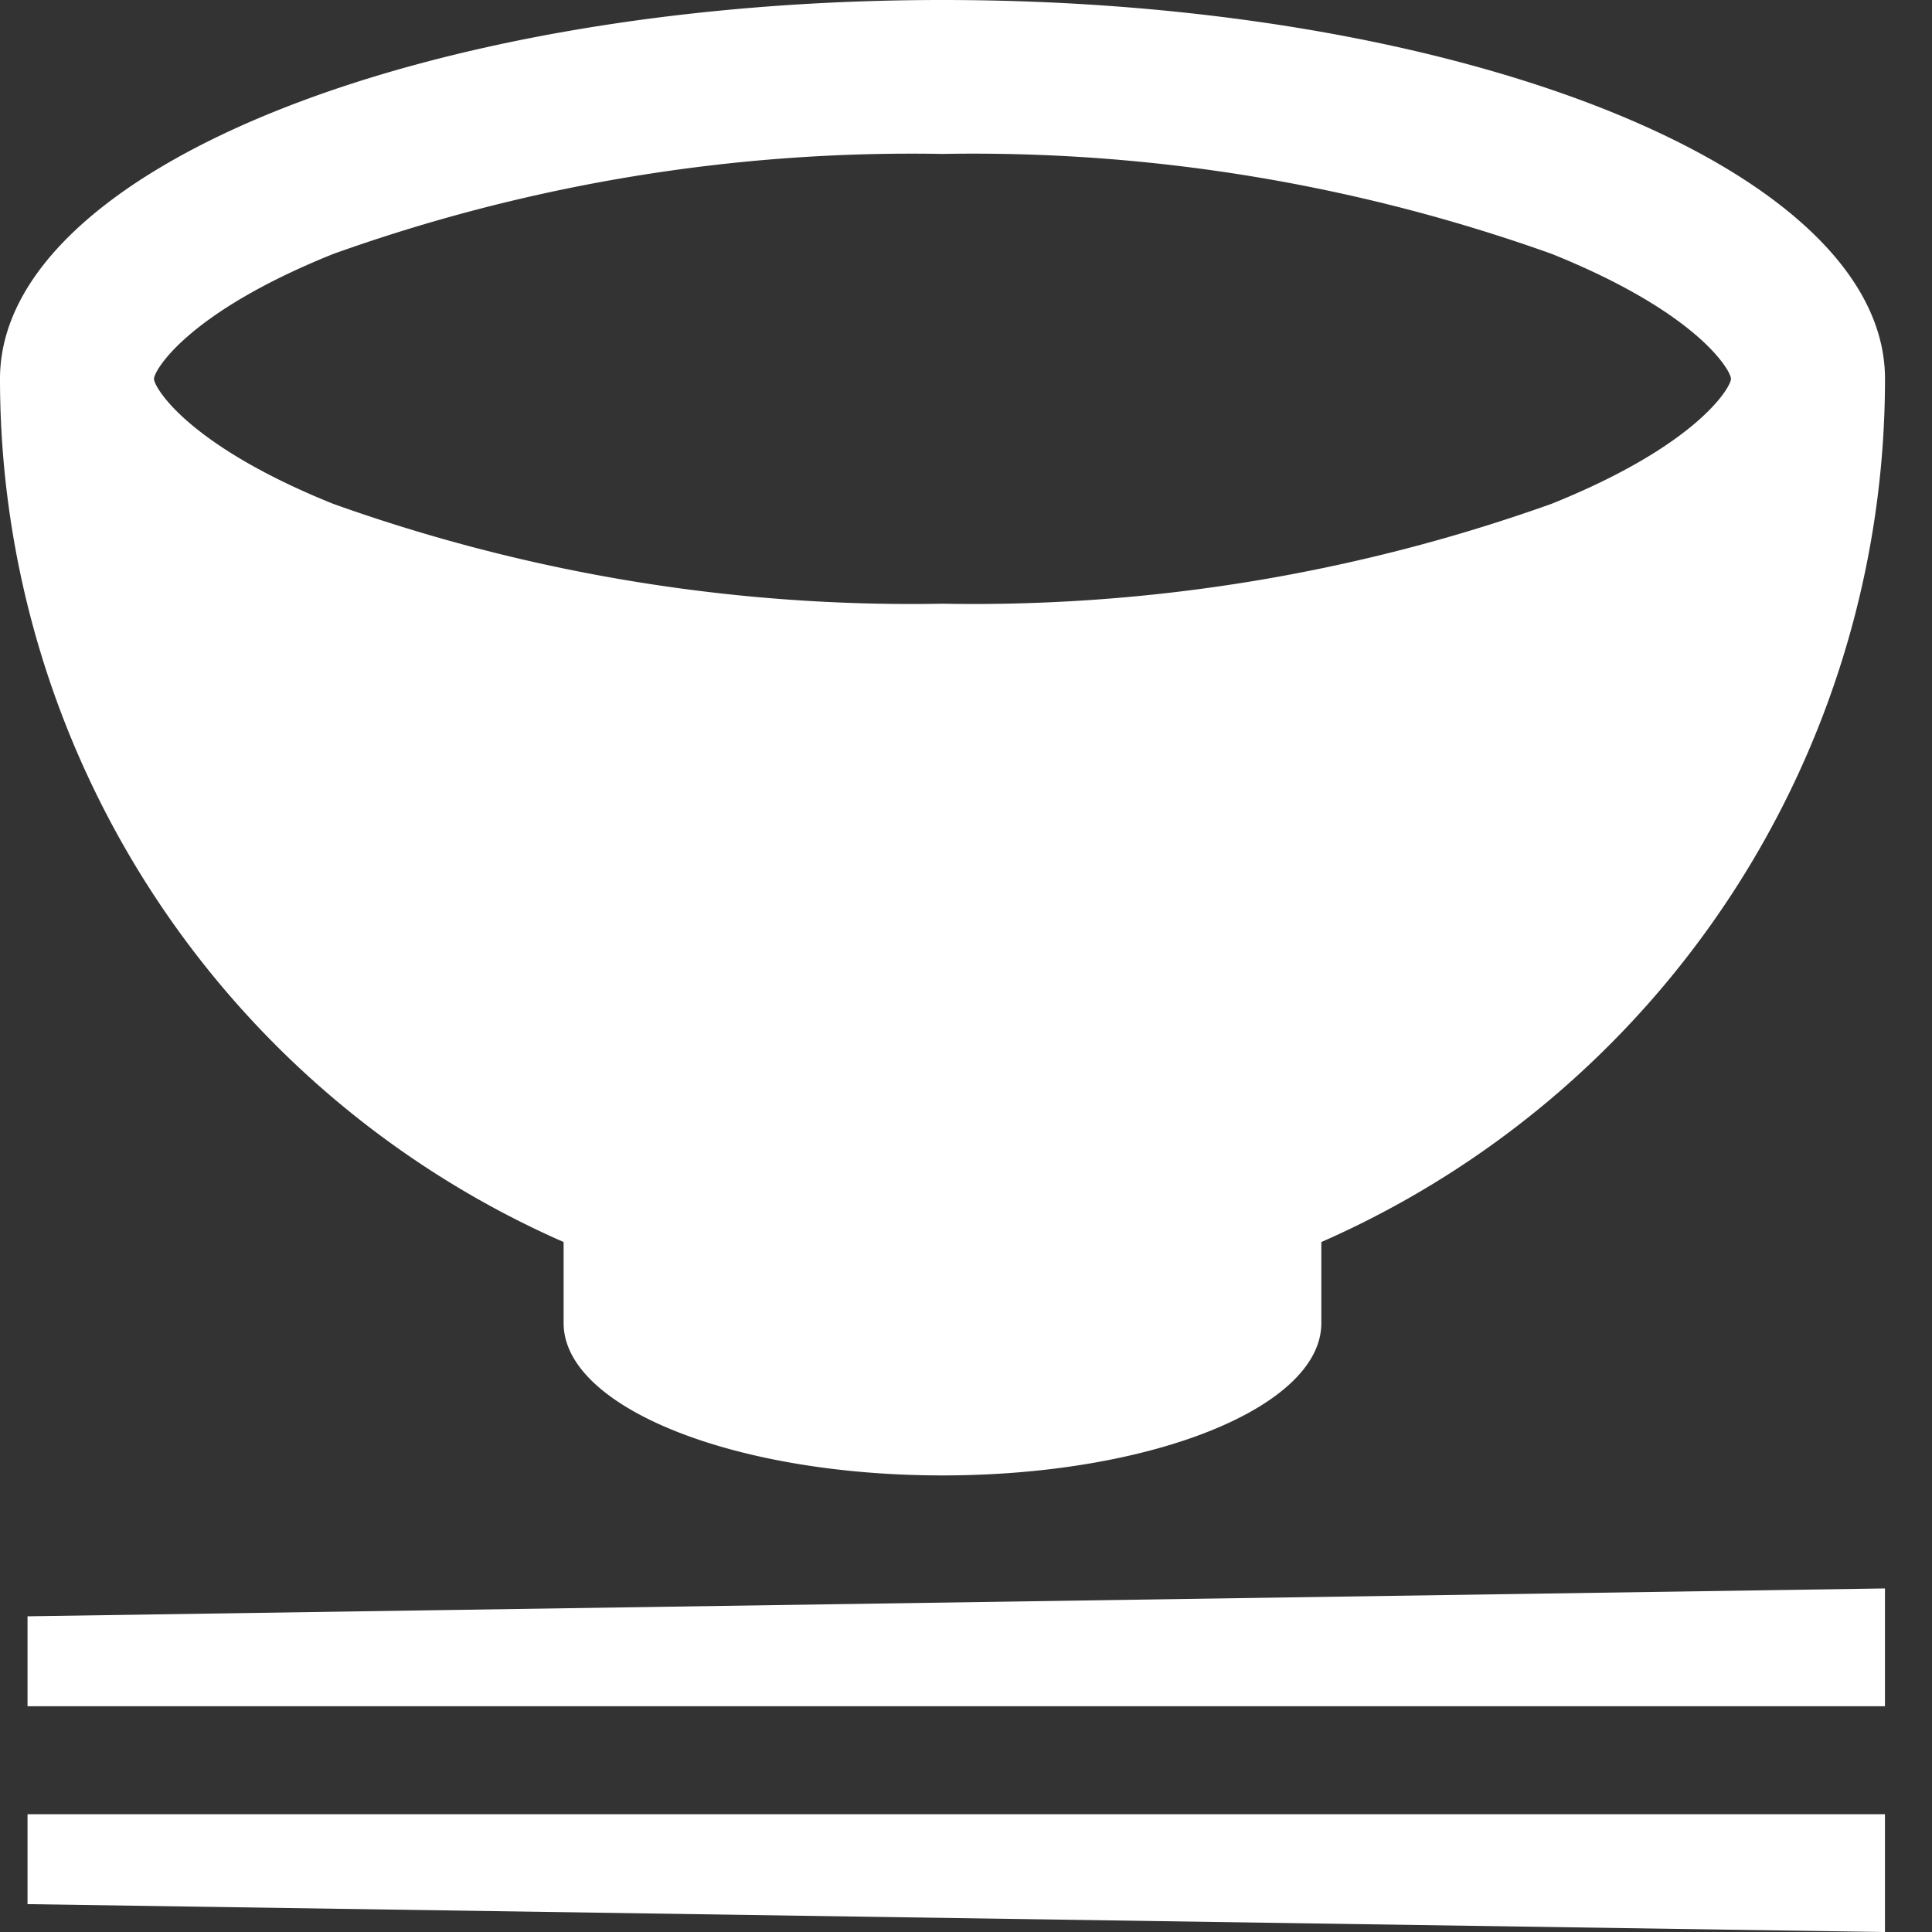
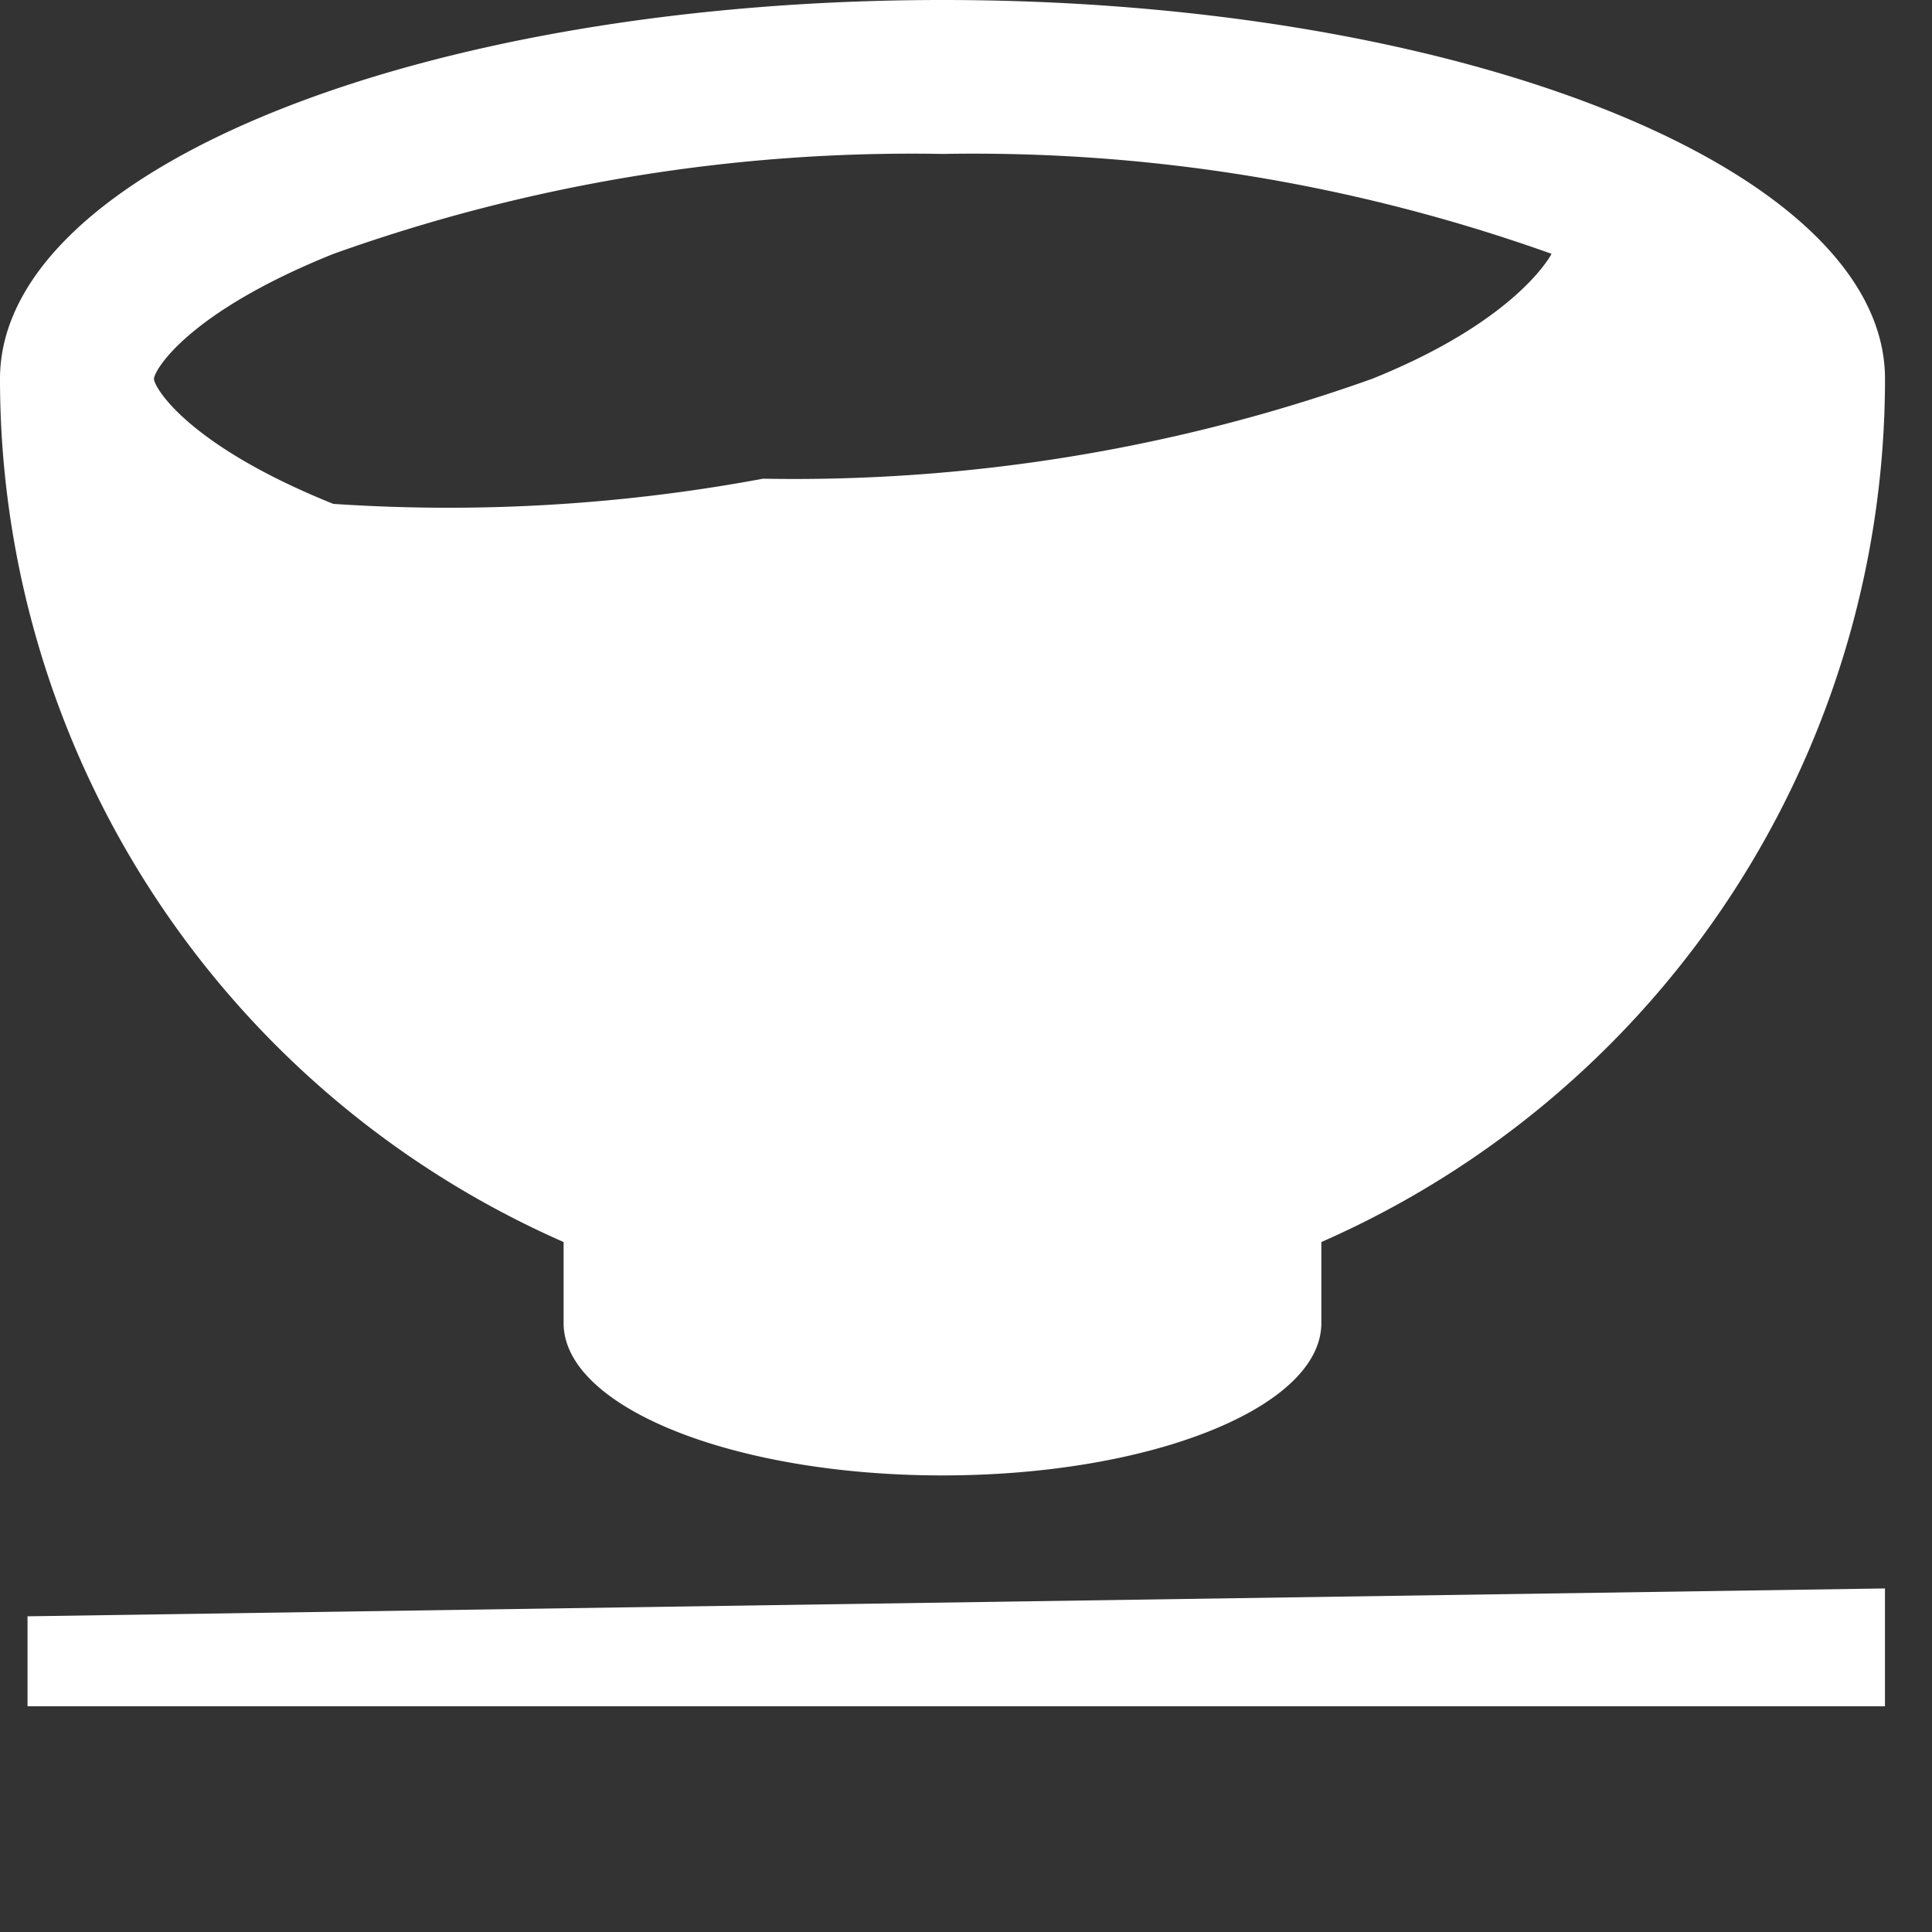
<svg xmlns="http://www.w3.org/2000/svg" width="40" height="40" viewBox="0 0 40 40">
  <rect x="0" y="0" width="40" height="40" fill="#333333" stroke="none" />
  <defs>
    <clipPath id="clip-path">
      <rect id="長方形_636" data-name="長方形 636" width="40" height="40" transform="translate(717 -7)" fill="#fff" stroke="#707070" stroke-width="1" />
    </clipPath>
  </defs>
  <g id="ft-i-good" transform="translate(-717 7)" clip-path="url(#clip-path)">
    <g id="グループ_14354" data-name="グループ 14354" transform="translate(2 -5)">
      <g id="お茶碗と箸" transform="translate(714 -5.313)">
        <path id="パス_64972" data-name="パス 64972" d="M30.922,424.408H69.378v-2.439l-38.456.577Z" transform="translate(-29.352 -385.769)" fill="#fff" />
-         <path id="パス_64973" data-name="パス 64973" d="M30.922,472.346l38.456.578v-2.439H30.922Z" transform="translate(-29.352 -429.61)" fill="#fff" />
-         <path id="パス_64974" data-name="パス 64974" d="M11.669,29.028v1.678c0,1.741,3.512,3.154,7.844,3.154s7.844-1.413,7.844-3.154V29.028A19.515,19.515,0,0,0,39.027,11.157c0-4.332-8.736-7.844-19.513-7.844S0,6.825,0,11.157A19.517,19.517,0,0,0,11.669,29.028ZM3.188,11.157c0-.17.685-1.371,3.716-2.588A35.552,35.552,0,0,1,19.513,6.5a35.565,35.565,0,0,1,12.61,2.068c3.03,1.217,3.715,2.418,3.715,2.588s-.685,1.37-3.715,2.588a35.565,35.565,0,0,1-12.61,2.068A35.553,35.553,0,0,1,6.9,13.745C3.873,12.527,3.188,11.327,3.188,11.157Z" transform="translate(1)" fill="#fff" />
+         <path id="パス_64974" data-name="パス 64974" d="M11.669,29.028v1.678c0,1.741,3.512,3.154,7.844,3.154s7.844-1.413,7.844-3.154V29.028A19.515,19.515,0,0,0,39.027,11.157c0-4.332-8.736-7.844-19.513-7.844S0,6.825,0,11.157A19.517,19.517,0,0,0,11.669,29.028ZM3.188,11.157c0-.17.685-1.371,3.716-2.588A35.552,35.552,0,0,1,19.513,6.5a35.565,35.565,0,0,1,12.61,2.068s-.685,1.37-3.715,2.588a35.565,35.565,0,0,1-12.61,2.068A35.553,35.553,0,0,1,6.9,13.745C3.873,12.527,3.188,11.327,3.188,11.157Z" transform="translate(1)" fill="#fff" />
      </g>
    </g>
  </g>
</svg>